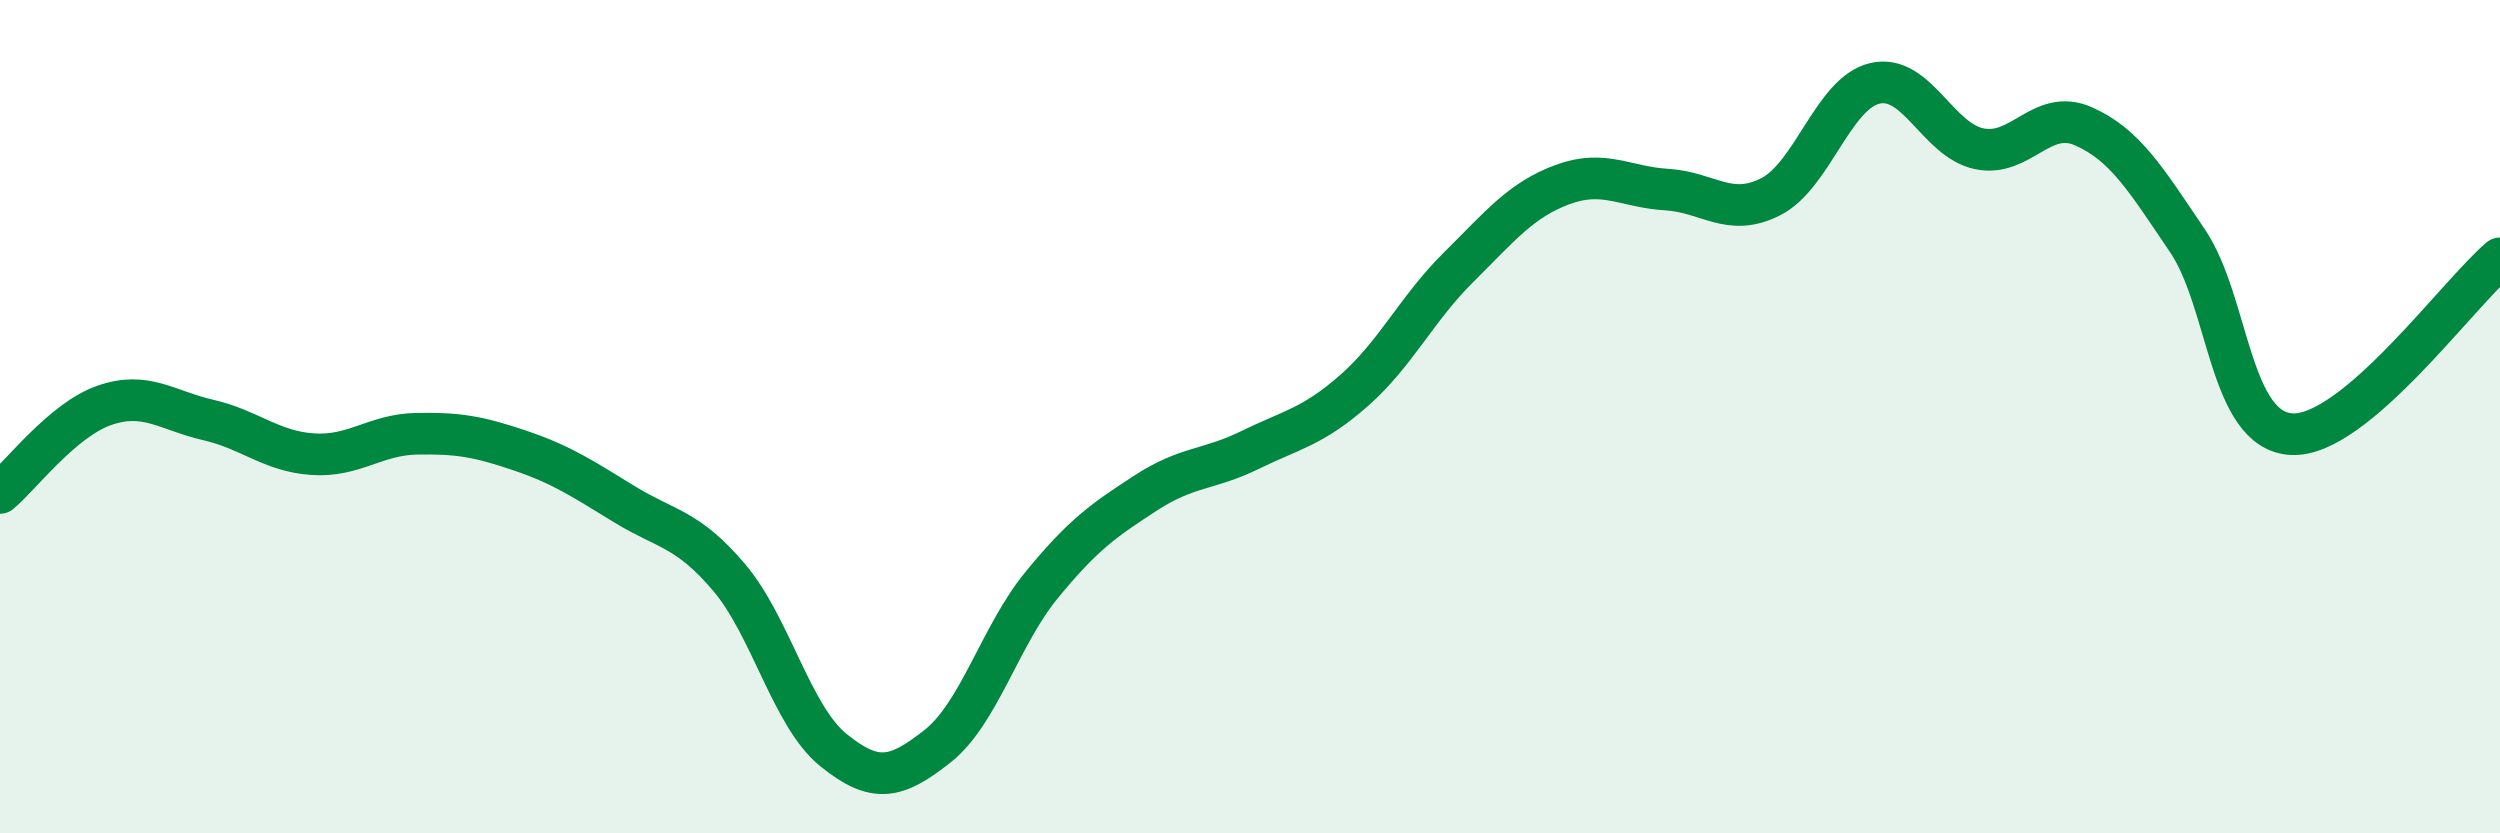
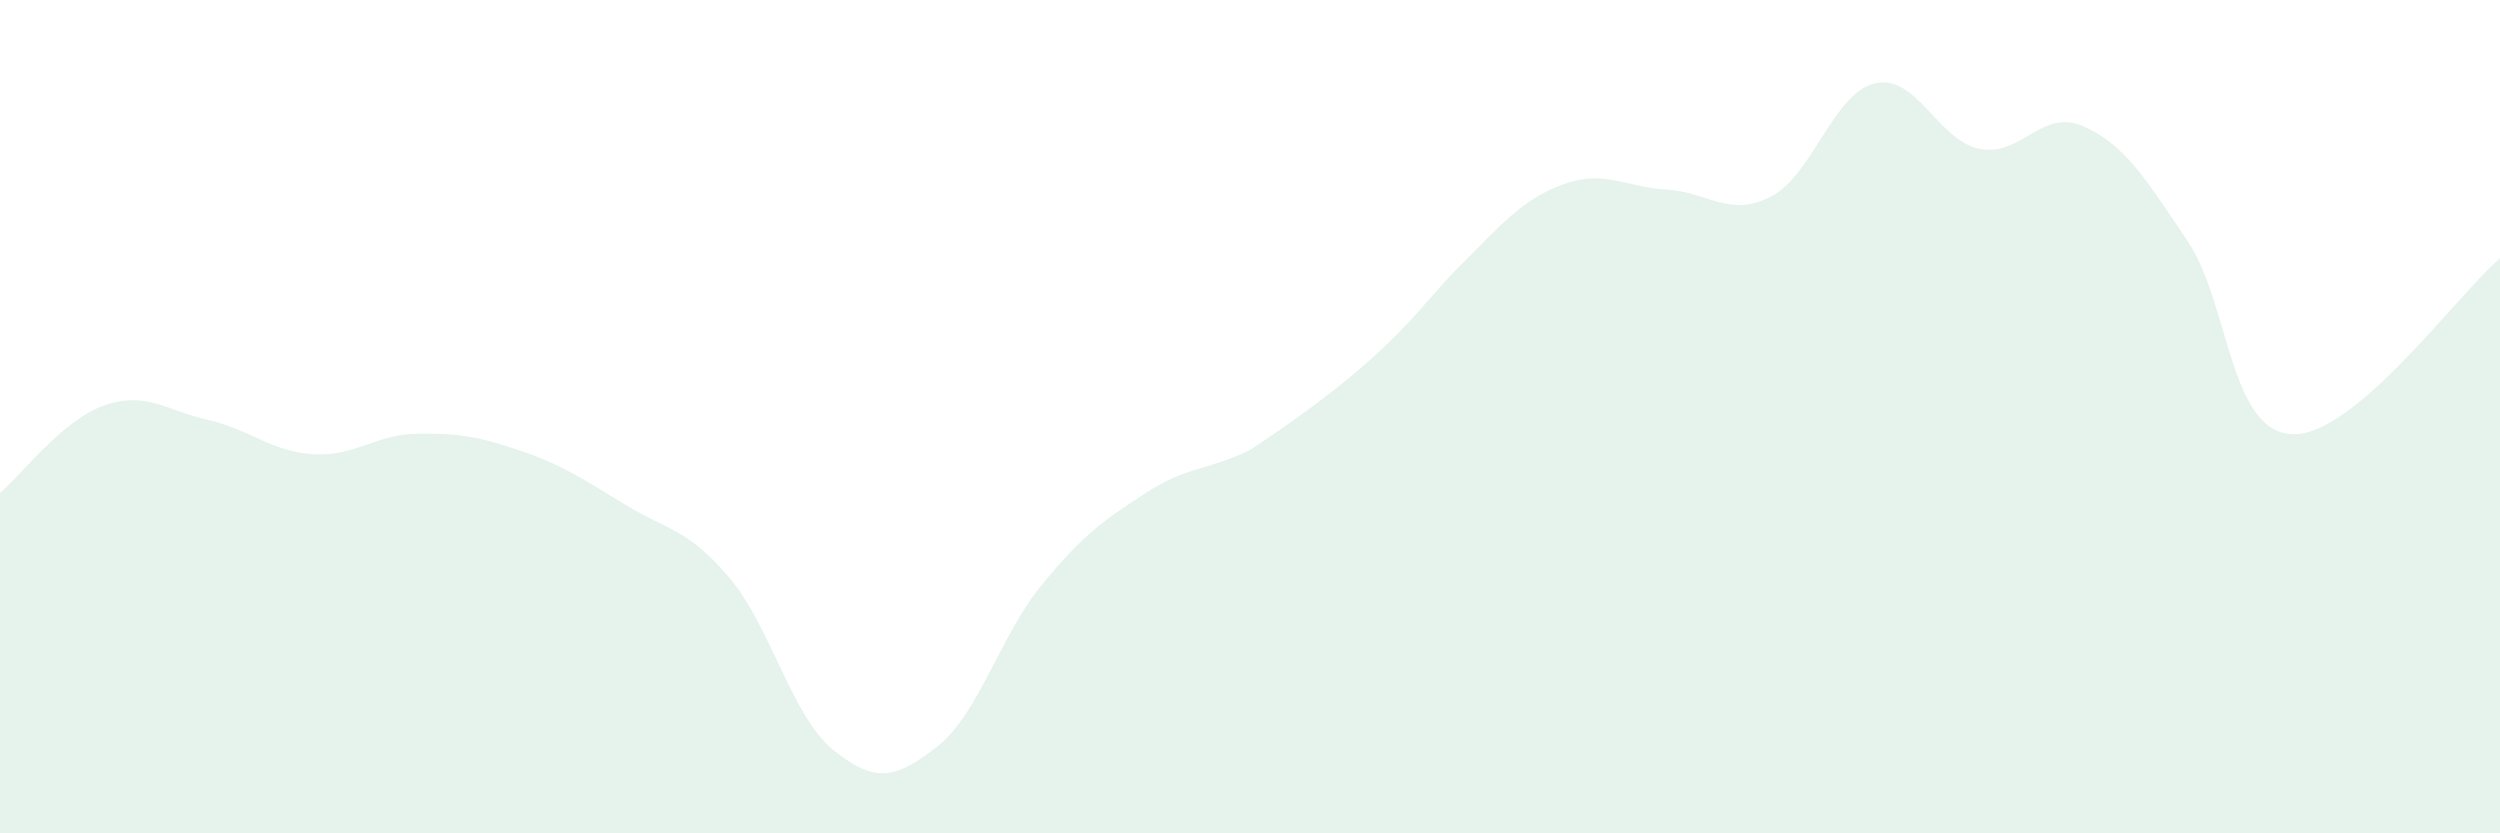
<svg xmlns="http://www.w3.org/2000/svg" width="60" height="20" viewBox="0 0 60 20">
-   <path d="M 0,11.83 C 0.5,11.41 1.5,10.08 2.5,9.73 C 3.5,9.38 4,9.85 5,10.08 C 6,10.31 6.5,10.83 7.5,10.9 C 8.5,10.97 9,10.43 10,10.41 C 11,10.39 11.5,10.48 12.5,10.82 C 13.5,11.16 14,11.5 15,12.11 C 16,12.72 16.5,12.68 17.5,13.86 C 18.5,15.04 19,17.19 20,18 C 21,18.81 21.5,18.7 22.5,17.91 C 23.5,17.12 24,15.26 25,14.04 C 26,12.82 26.5,12.48 27.5,11.83 C 28.5,11.18 29,11.29 30,10.8 C 31,10.31 31.5,10.25 32.5,9.37 C 33.5,8.49 34,7.41 35,6.42 C 36,5.43 36.5,4.8 37.5,4.43 C 38.5,4.06 39,4.49 40,4.55 C 41,4.61 41.5,5.23 42.5,4.72 C 43.5,4.21 44,2.23 45,2 C 46,1.77 46.5,3.36 47.5,3.57 C 48.5,3.78 49,2.59 50,3.03 C 51,3.47 51.5,4.3 52.5,5.78 C 53.5,7.26 53.5,10.34 55,10.42 C 56.5,10.5 59,7.04 60,6.2L60 20L0 20Z" fill="#008740" opacity="0.1" stroke-linecap="round" stroke-linejoin="round" />
-   <path d="M 0,11.83 C 0.5,11.41 1.5,10.08 2.5,9.73 C 3.5,9.38 4,9.85 5,10.08 C 6,10.31 6.5,10.83 7.5,10.9 C 8.5,10.97 9,10.43 10,10.41 C 11,10.39 11.5,10.48 12.5,10.82 C 13.5,11.16 14,11.5 15,12.11 C 16,12.72 16.5,12.68 17.5,13.86 C 18.5,15.04 19,17.19 20,18 C 21,18.81 21.5,18.7 22.5,17.91 C 23.5,17.12 24,15.26 25,14.04 C 26,12.82 26.5,12.48 27.5,11.83 C 28.5,11.18 29,11.29 30,10.8 C 31,10.31 31.5,10.25 32.5,9.37 C 33.5,8.49 34,7.41 35,6.42 C 36,5.43 36.5,4.8 37.5,4.43 C 38.5,4.06 39,4.49 40,4.55 C 41,4.61 41.5,5.23 42.5,4.72 C 43.5,4.21 44,2.23 45,2 C 46,1.77 46.5,3.36 47.5,3.57 C 48.5,3.78 49,2.59 50,3.03 C 51,3.47 51.5,4.3 52.5,5.78 C 53.5,7.26 53.5,10.34 55,10.42 C 56.5,10.5 59,7.04 60,6.2" stroke="#008740" stroke-width="1" fill="none" stroke-linecap="round" stroke-linejoin="round" />
+   <path d="M 0,11.83 C 0.5,11.41 1.5,10.08 2.5,9.73 C 3.5,9.38 4,9.85 5,10.08 C 6,10.31 6.5,10.83 7.5,10.9 C 8.5,10.97 9,10.43 10,10.41 C 11,10.39 11.5,10.48 12.5,10.82 C 13.5,11.16 14,11.5 15,12.11 C 16,12.72 16.5,12.68 17.5,13.86 C 18.5,15.04 19,17.19 20,18 C 21,18.81 21.5,18.7 22.5,17.91 C 23.5,17.12 24,15.26 25,14.04 C 26,12.82 26.5,12.48 27.5,11.83 C 28.5,11.18 29,11.29 30,10.8 C 33.5,8.49 34,7.41 35,6.42 C 36,5.43 36.5,4.8 37.5,4.43 C 38.5,4.06 39,4.49 40,4.55 C 41,4.61 41.5,5.23 42.5,4.72 C 43.5,4.21 44,2.23 45,2 C 46,1.77 46.5,3.36 47.5,3.57 C 48.5,3.78 49,2.59 50,3.03 C 51,3.47 51.5,4.3 52.5,5.78 C 53.5,7.26 53.5,10.34 55,10.42 C 56.5,10.5 59,7.04 60,6.2L60 20L0 20Z" fill="#008740" opacity="0.1" stroke-linecap="round" stroke-linejoin="round" />
</svg>